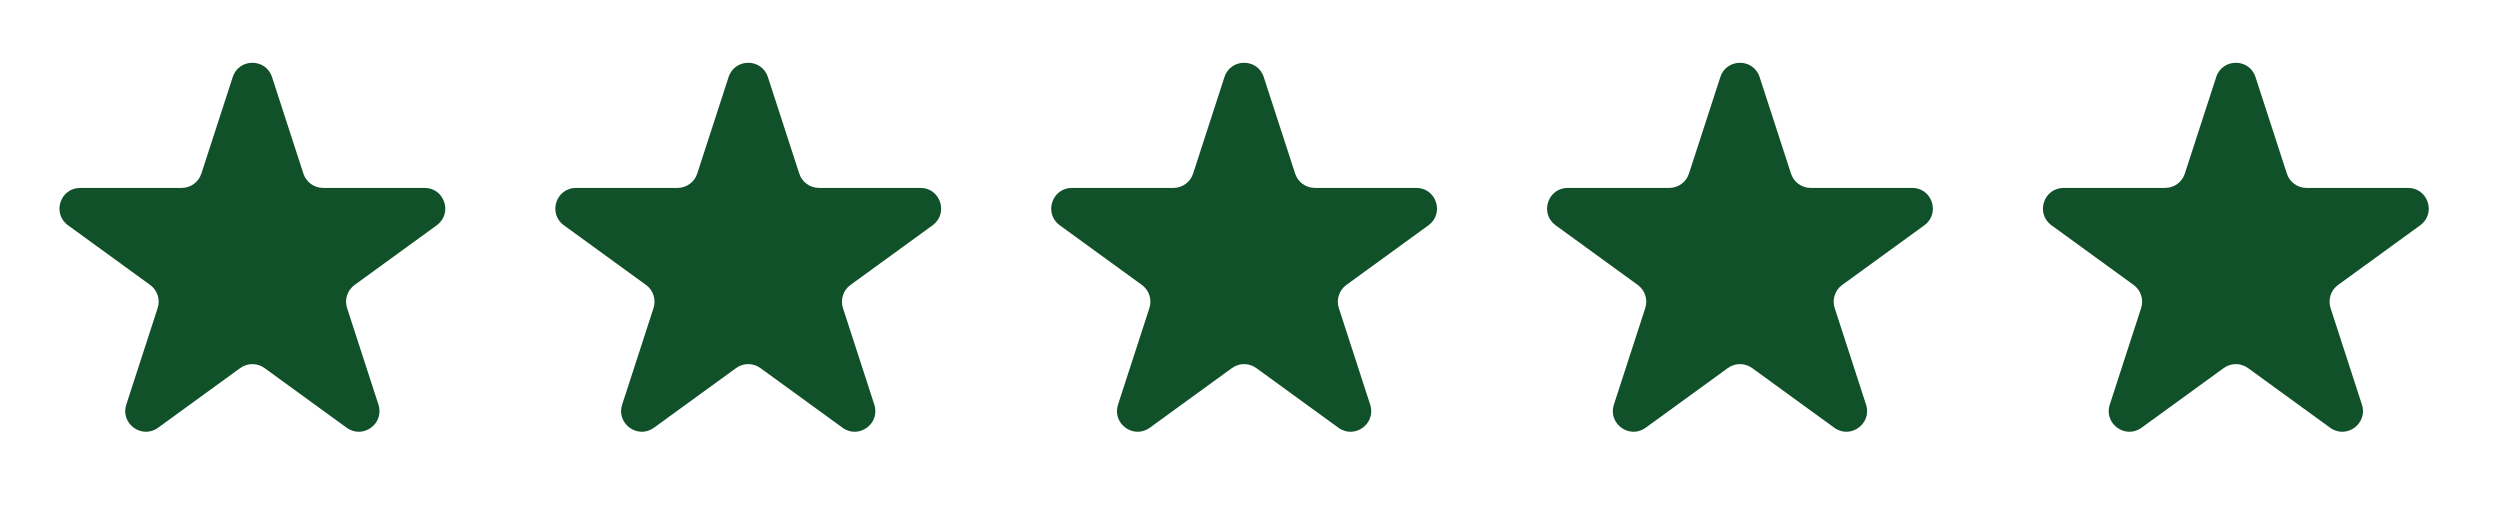
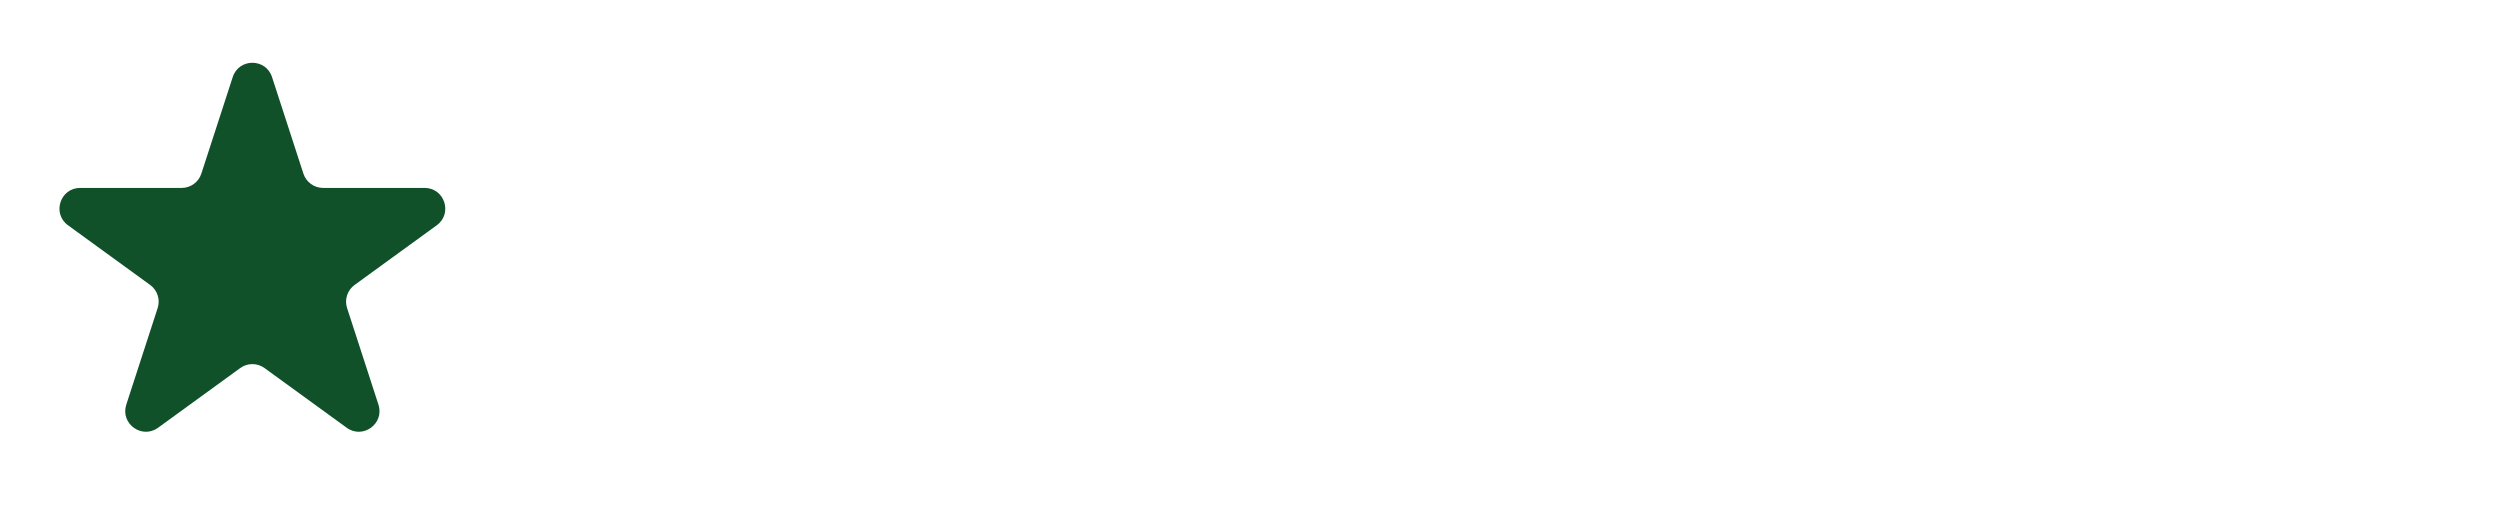
<svg xmlns="http://www.w3.org/2000/svg" width="121" height="25" viewBox="0 0 121 25" fill="none">
  <path d="M11.264 3.73C11.563 2.808 12.867 2.808 13.166 3.73L14.685 8.404C14.819 8.816 15.203 9.095 15.636 9.095H20.55C21.519 9.095 21.922 10.334 21.138 10.904L17.162 13.792C16.812 14.047 16.665 14.498 16.799 14.91L18.317 19.584C18.617 20.506 17.562 21.272 16.779 20.702L12.803 17.814C12.452 17.559 11.978 17.559 11.627 17.814L7.651 20.702C6.868 21.272 5.813 20.506 6.112 19.584L7.631 14.91C7.765 14.498 7.618 14.047 7.268 13.792L3.292 10.904C2.508 10.334 2.911 9.095 3.88 9.095H8.794C9.227 9.095 9.611 8.816 9.745 8.404L11.264 3.73Z" fill="#10512A" />
-   <path d="M35.264 3.73C35.563 2.808 36.867 2.808 37.166 3.73L38.685 8.404C38.819 8.816 39.203 9.095 39.636 9.095H44.55C45.519 9.095 45.922 10.334 45.138 10.904L41.162 13.792C40.812 14.047 40.665 14.498 40.799 14.91L42.317 19.584C42.617 20.506 41.562 21.272 40.779 20.702L36.803 17.814C36.452 17.559 35.978 17.559 35.627 17.814L31.651 20.702C30.868 21.272 29.813 20.506 30.112 19.584L31.631 14.91C31.765 14.498 31.618 14.047 31.268 13.792L27.292 10.904C26.508 10.334 26.911 9.095 27.88 9.095H32.794C33.227 9.095 33.611 8.816 33.745 8.404L35.264 3.73Z" fill="#10512A" />
-   <path d="M59.264 3.73C59.563 2.808 60.867 2.808 61.166 3.73L62.685 8.404C62.819 8.816 63.203 9.095 63.636 9.095H68.55C69.519 9.095 69.922 10.334 69.138 10.904L65.162 13.792C64.812 14.047 64.665 14.498 64.799 14.91L66.317 19.584C66.617 20.506 65.562 21.272 64.779 20.702L60.803 17.814C60.452 17.559 59.978 17.559 59.627 17.814L55.651 20.702C54.868 21.272 53.813 20.506 54.112 19.584L55.631 14.91C55.765 14.498 55.618 14.047 55.268 13.792L51.292 10.904C50.508 10.334 50.911 9.095 51.88 9.095H56.794C57.227 9.095 57.611 8.816 57.745 8.404L59.264 3.73Z" fill="#10512A" />
-   <path d="M83.264 3.73C83.563 2.808 84.867 2.808 85.166 3.73L86.685 8.404C86.819 8.816 87.203 9.095 87.636 9.095H92.55C93.519 9.095 93.922 10.334 93.138 10.904L89.162 13.792C88.812 14.047 88.665 14.498 88.799 14.91L90.317 19.584C90.617 20.506 89.562 21.272 88.779 20.702L84.803 17.814C84.452 17.559 83.978 17.559 83.627 17.814L79.651 20.702C78.868 21.272 77.813 20.506 78.112 19.584L79.631 14.91C79.765 14.498 79.618 14.047 79.268 13.792L75.292 10.904C74.508 10.334 74.911 9.095 75.88 9.095H80.794C81.227 9.095 81.611 8.816 81.745 8.404L83.264 3.73Z" fill="#10512A" />
-   <path d="M107.264 3.73C107.563 2.808 108.867 2.808 109.166 3.73L110.685 8.404C110.819 8.816 111.202 9.095 111.636 9.095H116.55C117.519 9.095 117.922 10.334 117.138 10.904L113.162 13.792C112.812 14.047 112.665 14.498 112.799 14.91L114.317 19.584C114.617 20.506 113.562 21.272 112.779 20.702L108.803 17.814C108.452 17.559 107.978 17.559 107.627 17.814L103.651 20.702C102.868 21.272 101.813 20.506 102.112 19.584L103.631 14.91C103.765 14.498 103.618 14.047 103.268 13.792L99.292 10.904C98.508 10.334 98.911 9.095 99.88 9.095H104.794C105.227 9.095 105.611 8.816 105.745 8.404L107.264 3.73Z" fill="#10512A" />
</svg>